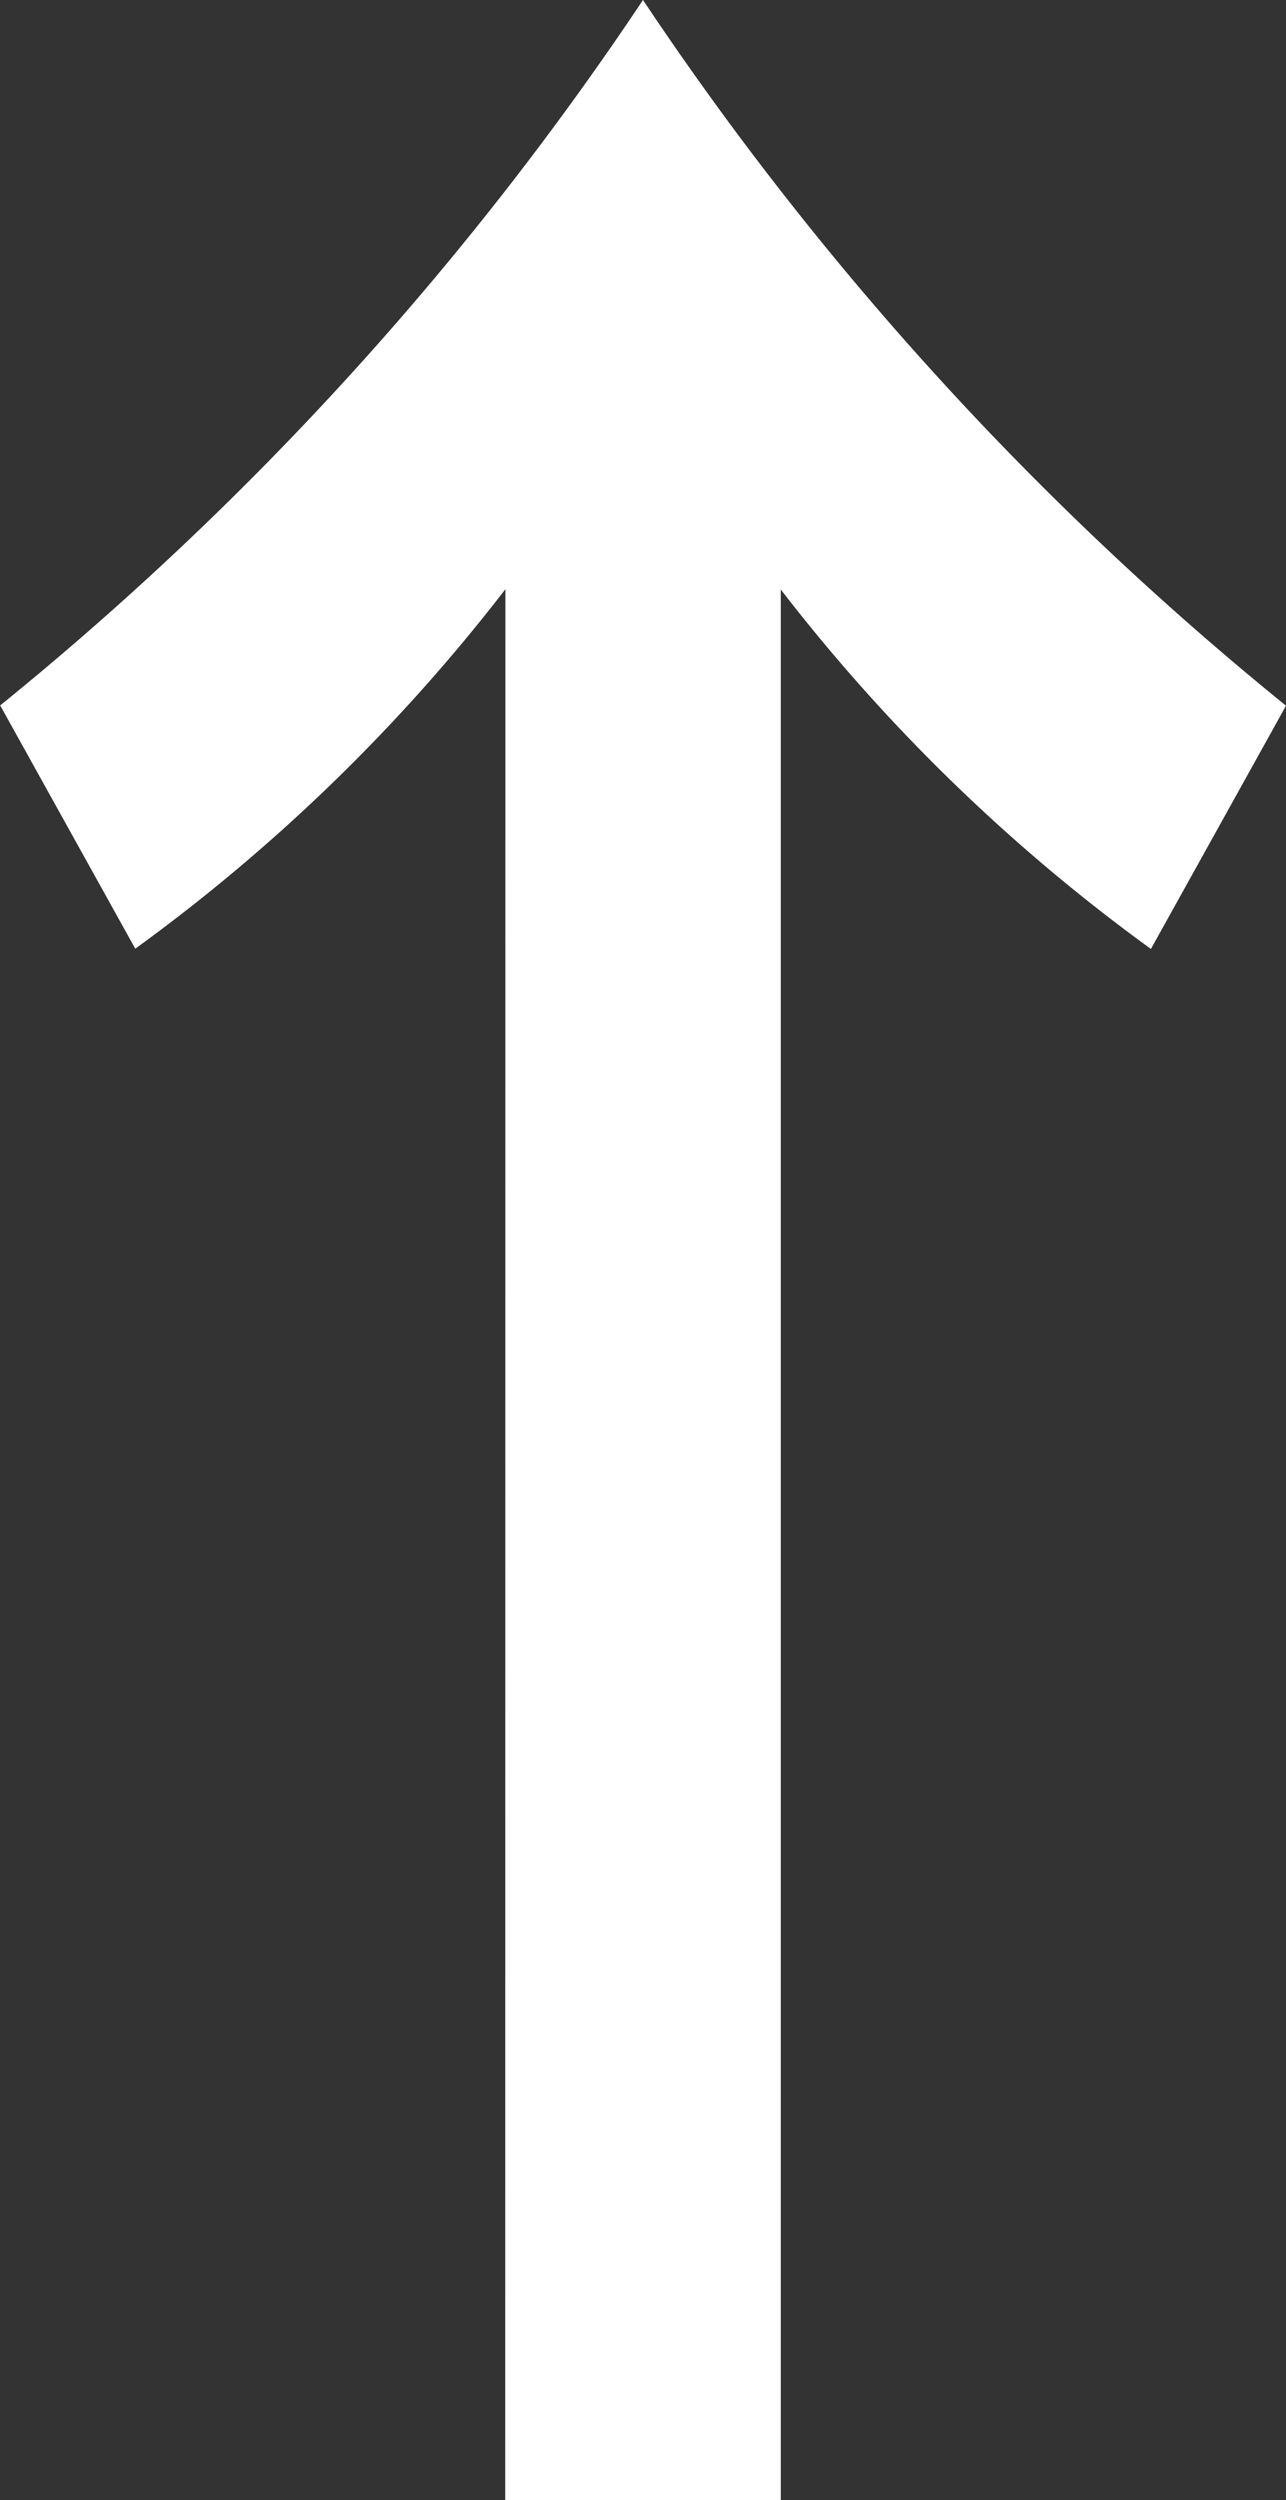
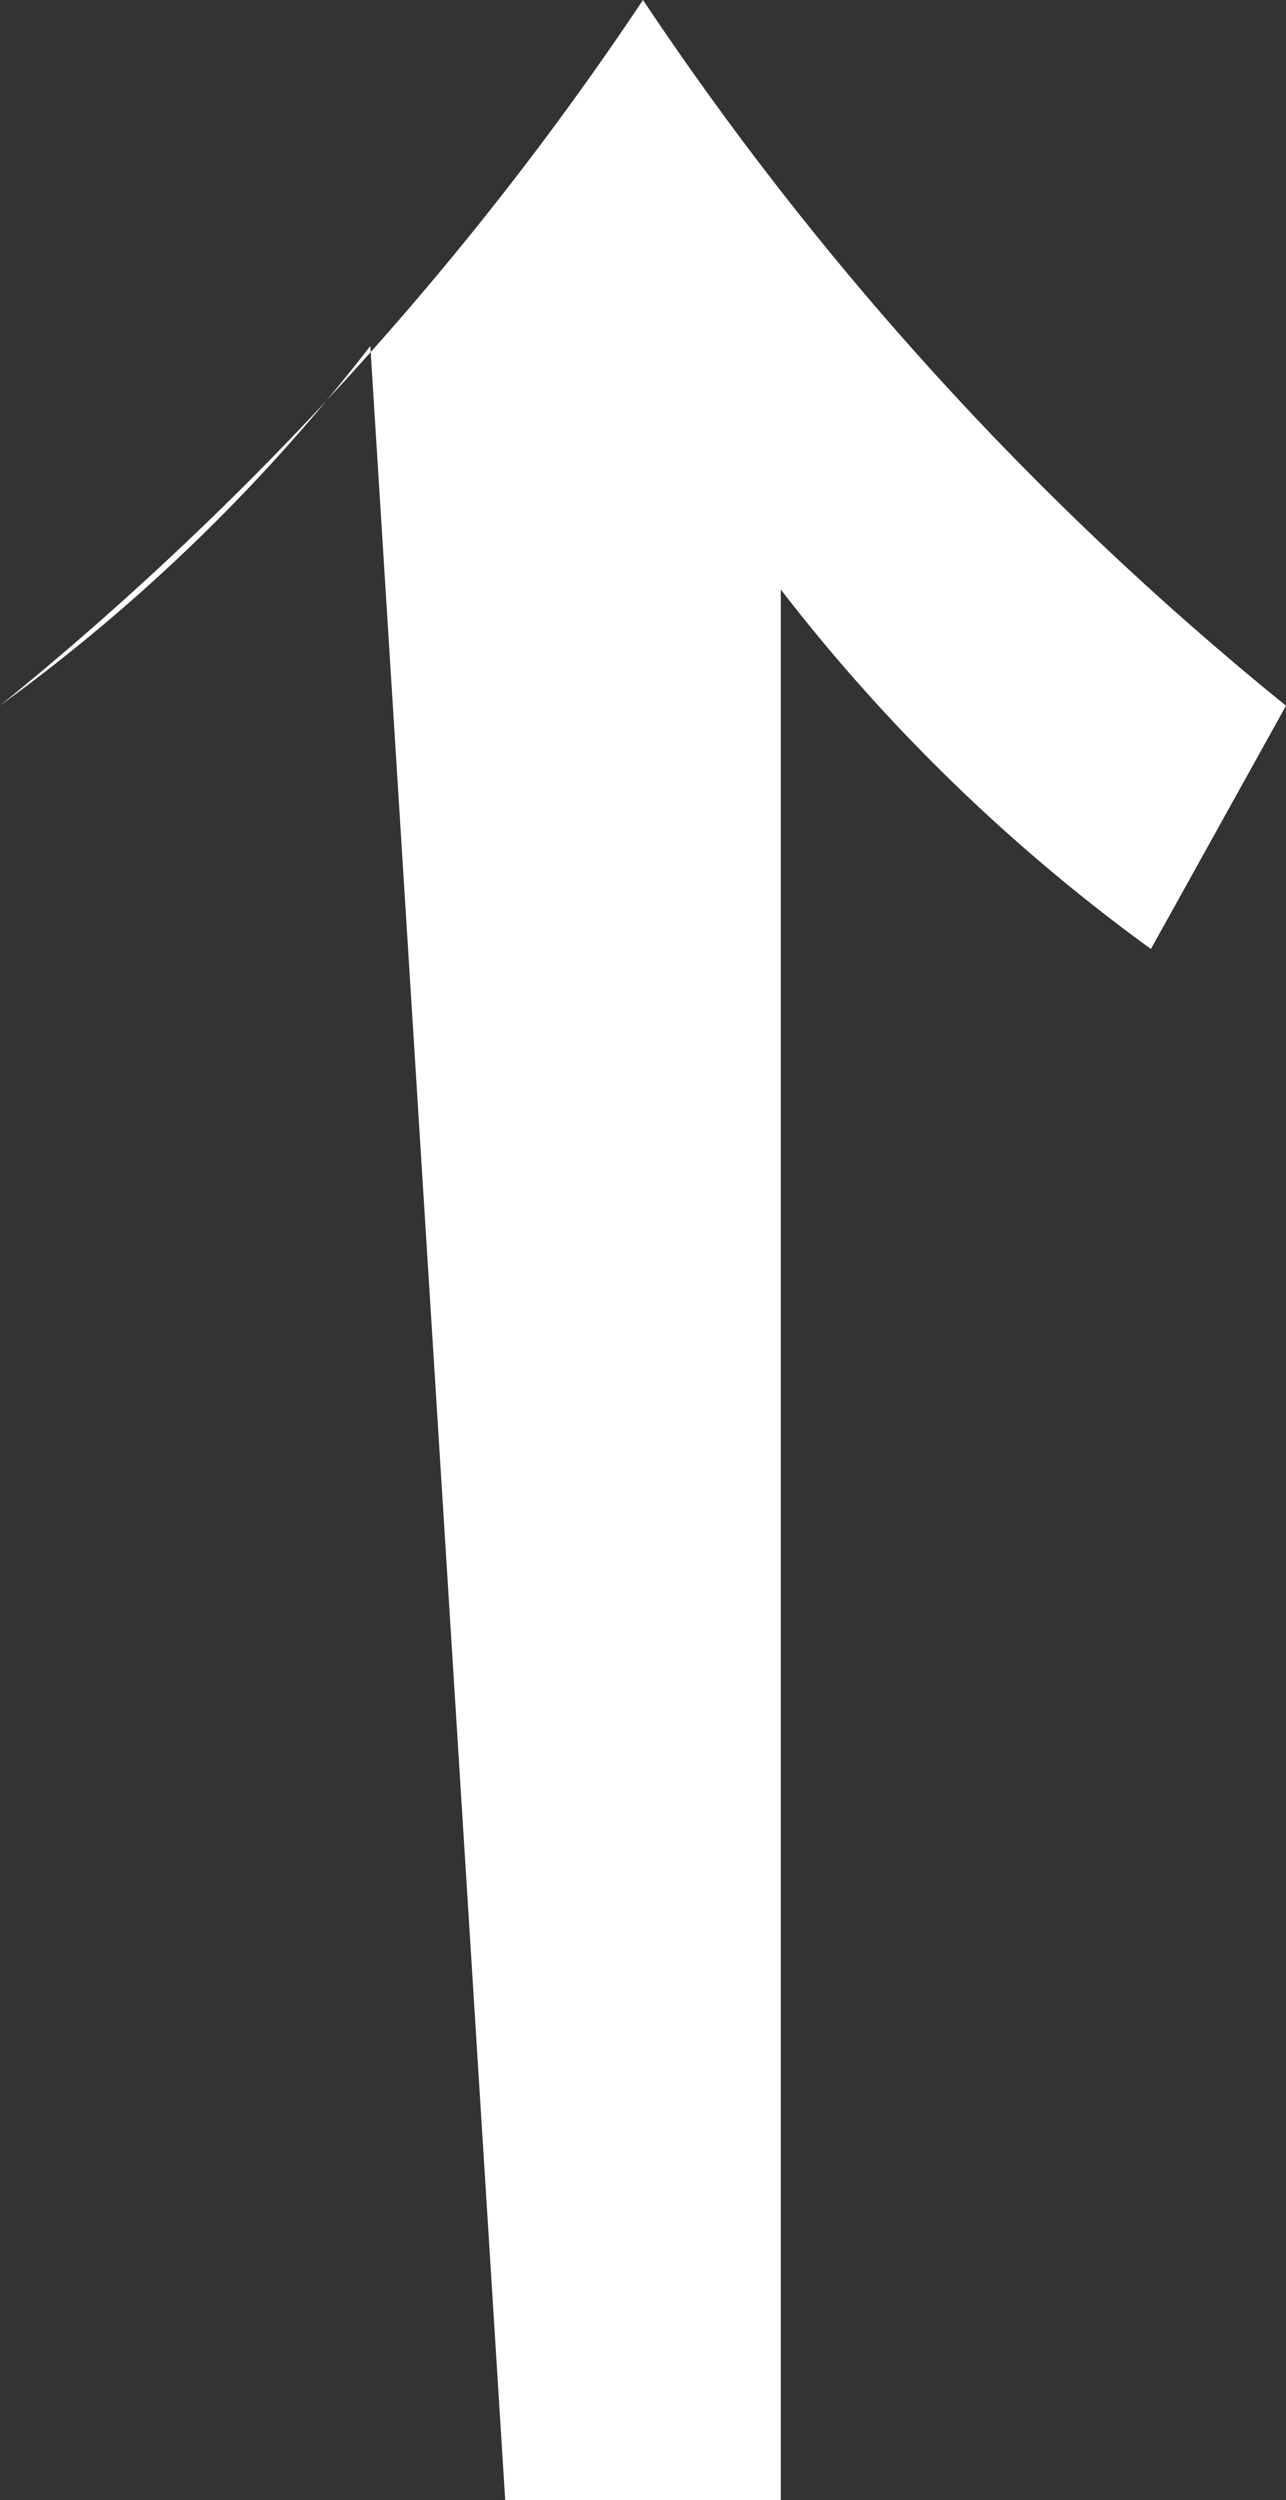
<svg xmlns="http://www.w3.org/2000/svg" width="13.804" height="26.825" viewBox="0 0 13.804 26.825">
  <rect x="0" y="0" width="13.804" height="26.825" fill="#333333" stroke="none" />
-   <path id="パス_67343" data-name="パス 67343" d="M-1.479,2.32H1.479v-20.5a19.394,19.394,0,0,0,3.973,3.857l1.45-2.61A34.09,34.09,0,0,1,0-24.505a34.09,34.09,0,0,1-6.9,7.569l1.45,2.61a19.394,19.394,0,0,0,3.973-3.857Z" transform="translate(6.902 24.505)" fill="#fff" />
+   <path id="パス_67343" data-name="パス 67343" d="M-1.479,2.32H1.479v-20.5a19.394,19.394,0,0,0,3.973,3.857l1.45-2.61A34.09,34.09,0,0,1,0-24.505a34.09,34.09,0,0,1-6.9,7.569a19.394,19.394,0,0,0,3.973-3.857Z" transform="translate(6.902 24.505)" fill="#fff" />
</svg>